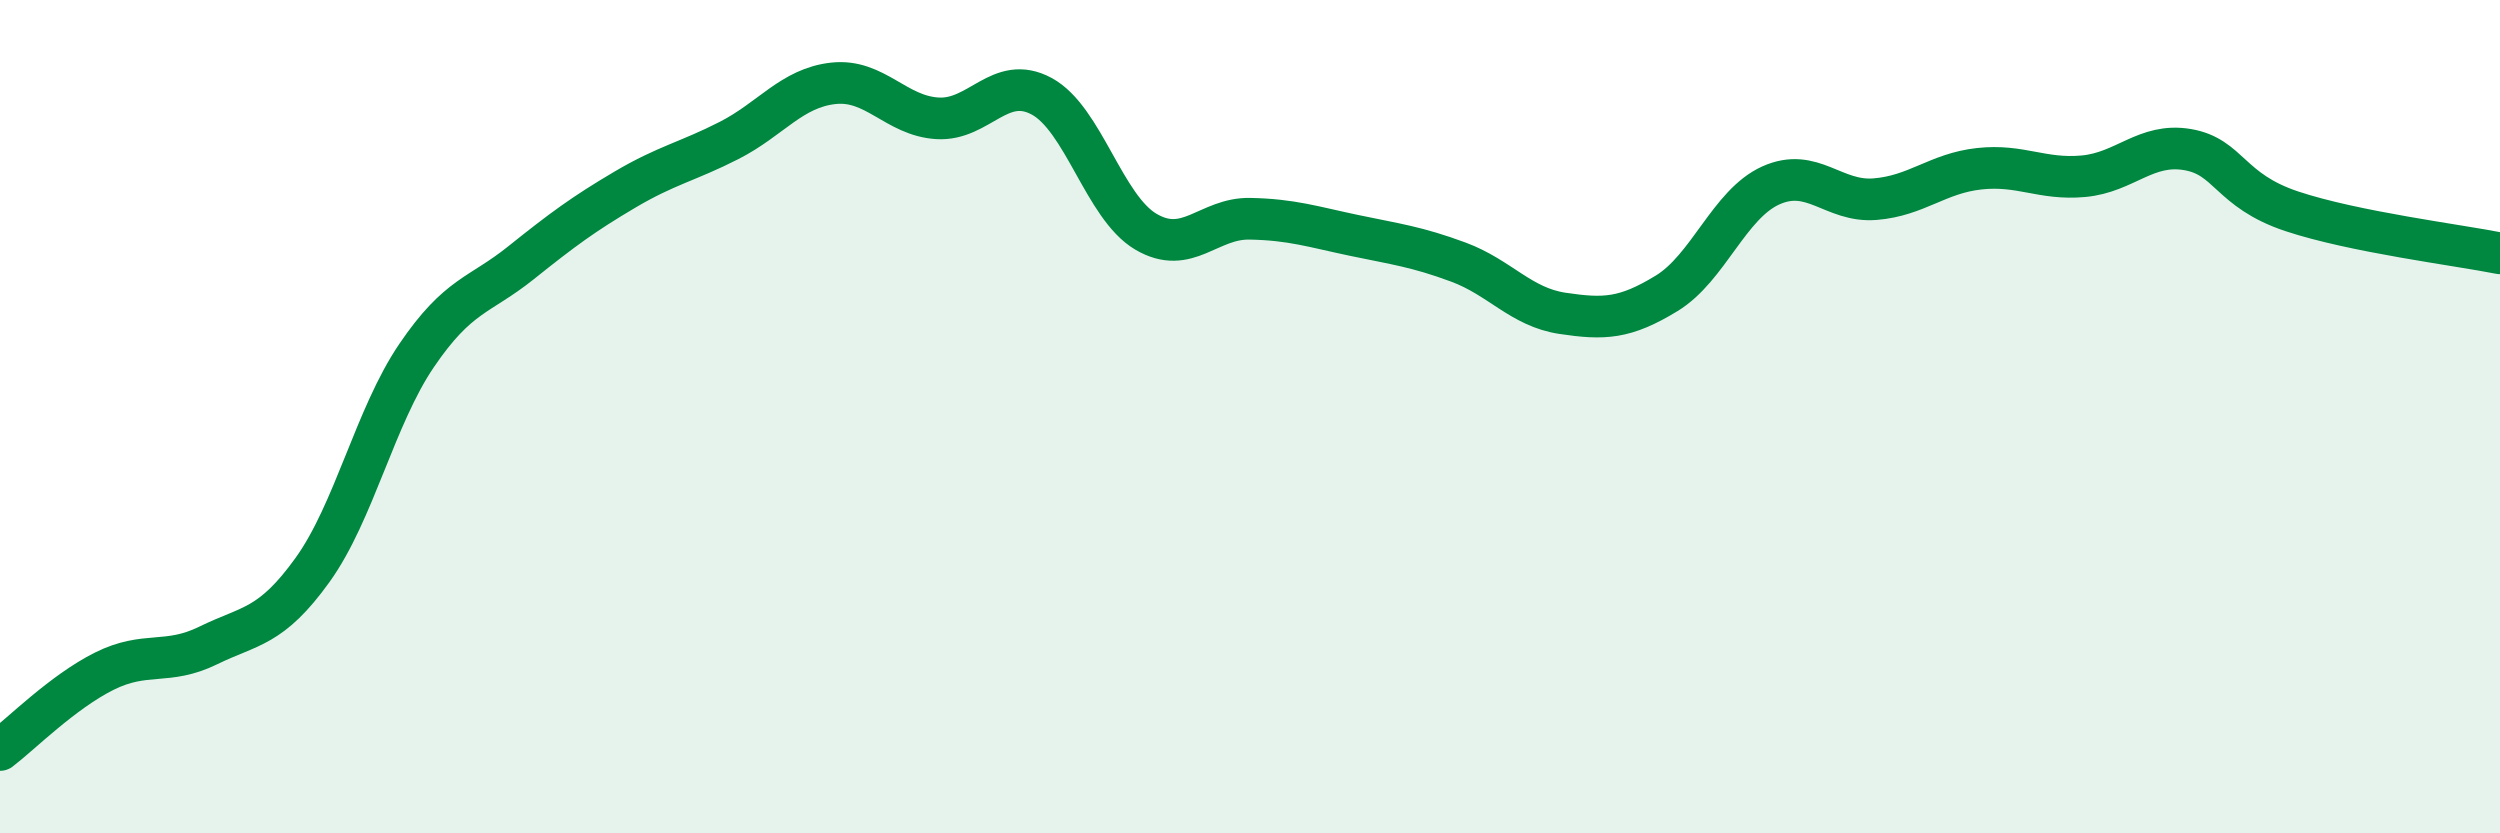
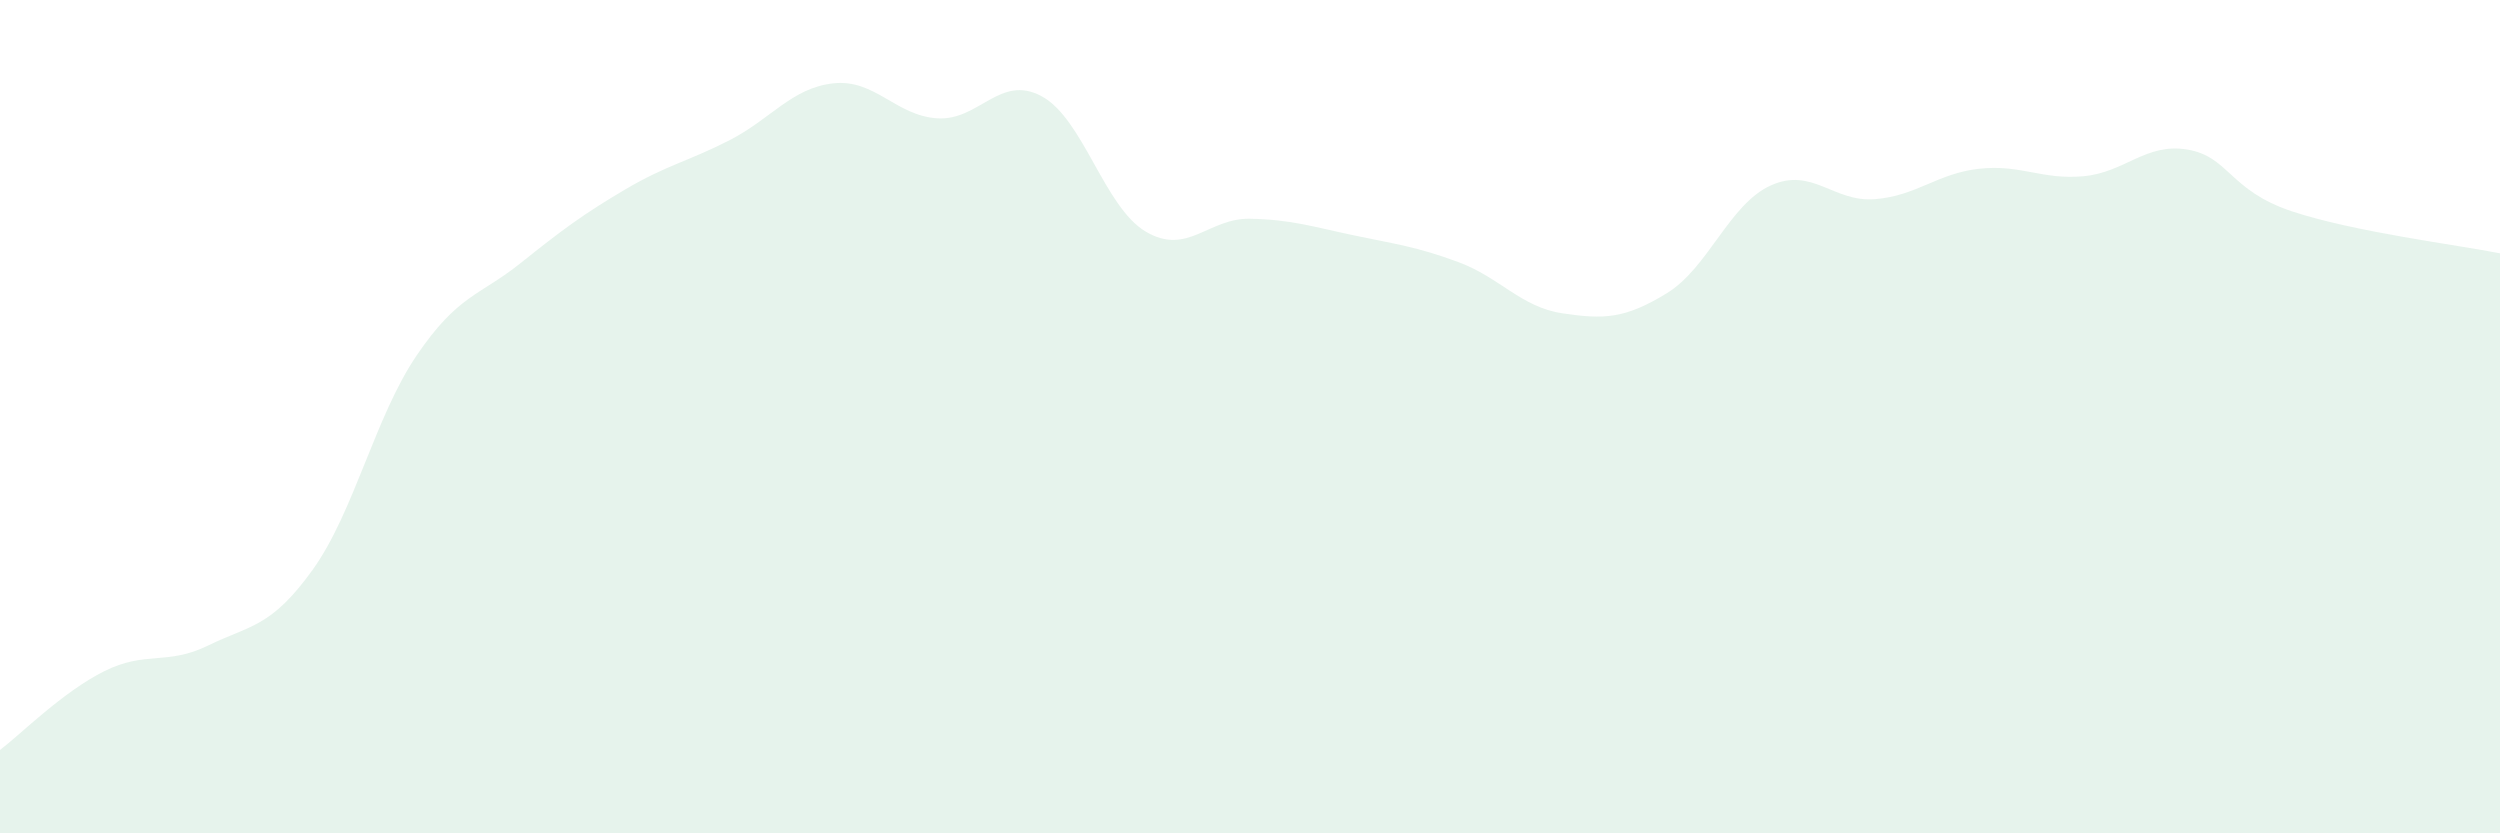
<svg xmlns="http://www.w3.org/2000/svg" width="60" height="20" viewBox="0 0 60 20">
  <path d="M 0,18 C 0.5,17.62 1.5,16.61 2.5,16.11 C 3.5,15.61 4,15.98 5,15.49 C 6,15 6.5,15.07 7.5,13.68 C 8.5,12.29 9,10 10,8.53 C 11,7.06 11.5,7.11 12.5,6.31 C 13.5,5.51 14,5.14 15,4.55 C 16,3.96 16.5,3.88 17.5,3.37 C 18.5,2.86 19,2.11 20,2 C 21,1.89 21.5,2.78 22.5,2.84 C 23.5,2.9 24,1.77 25,2.31 C 26,2.85 26.5,4.97 27.5,5.56 C 28.5,6.15 29,5.23 30,5.25 C 31,5.27 31.5,5.44 32.5,5.65 C 33.5,5.86 34,5.92 35,6.29 C 36,6.66 36.5,7.37 37.5,7.52 C 38.5,7.67 39,7.65 40,7.04 C 41,6.43 41.5,4.9 42.5,4.45 C 43.5,4 44,4.86 45,4.78 C 46,4.7 46.5,4.16 47.5,4.05 C 48.5,3.94 49,4.32 50,4.23 C 51,4.14 51.5,3.42 52.5,3.59 C 53.5,3.76 53.5,4.57 55,5.07 C 56.5,5.57 59,5.88 60,6.08L60 20L0 20Z" fill="#008740" opacity="0.1" stroke-linecap="round" stroke-linejoin="round" />
-   <path d="M 0,18 C 0.5,17.62 1.5,16.61 2.5,16.11 C 3.5,15.61 4,15.98 5,15.49 C 6,15 6.5,15.07 7.5,13.68 C 8.5,12.29 9,10 10,8.53 C 11,7.06 11.5,7.11 12.5,6.31 C 13.5,5.51 14,5.14 15,4.55 C 16,3.96 16.5,3.88 17.5,3.37 C 18.5,2.86 19,2.11 20,2 C 21,1.89 21.5,2.78 22.5,2.84 C 23.5,2.9 24,1.77 25,2.31 C 26,2.85 26.5,4.97 27.5,5.56 C 28.5,6.15 29,5.23 30,5.25 C 31,5.27 31.5,5.44 32.5,5.65 C 33.5,5.86 34,5.92 35,6.29 C 36,6.66 36.5,7.37 37.5,7.52 C 38.5,7.67 39,7.65 40,7.04 C 41,6.43 41.5,4.9 42.5,4.45 C 43.5,4 44,4.86 45,4.78 C 46,4.7 46.5,4.16 47.5,4.05 C 48.5,3.94 49,4.32 50,4.23 C 51,4.14 51.5,3.42 52.5,3.59 C 53.5,3.76 53.5,4.57 55,5.07 C 56.5,5.57 59,5.88 60,6.08" stroke="#008740" stroke-width="1" fill="none" stroke-linecap="round" stroke-linejoin="round" />
</svg>